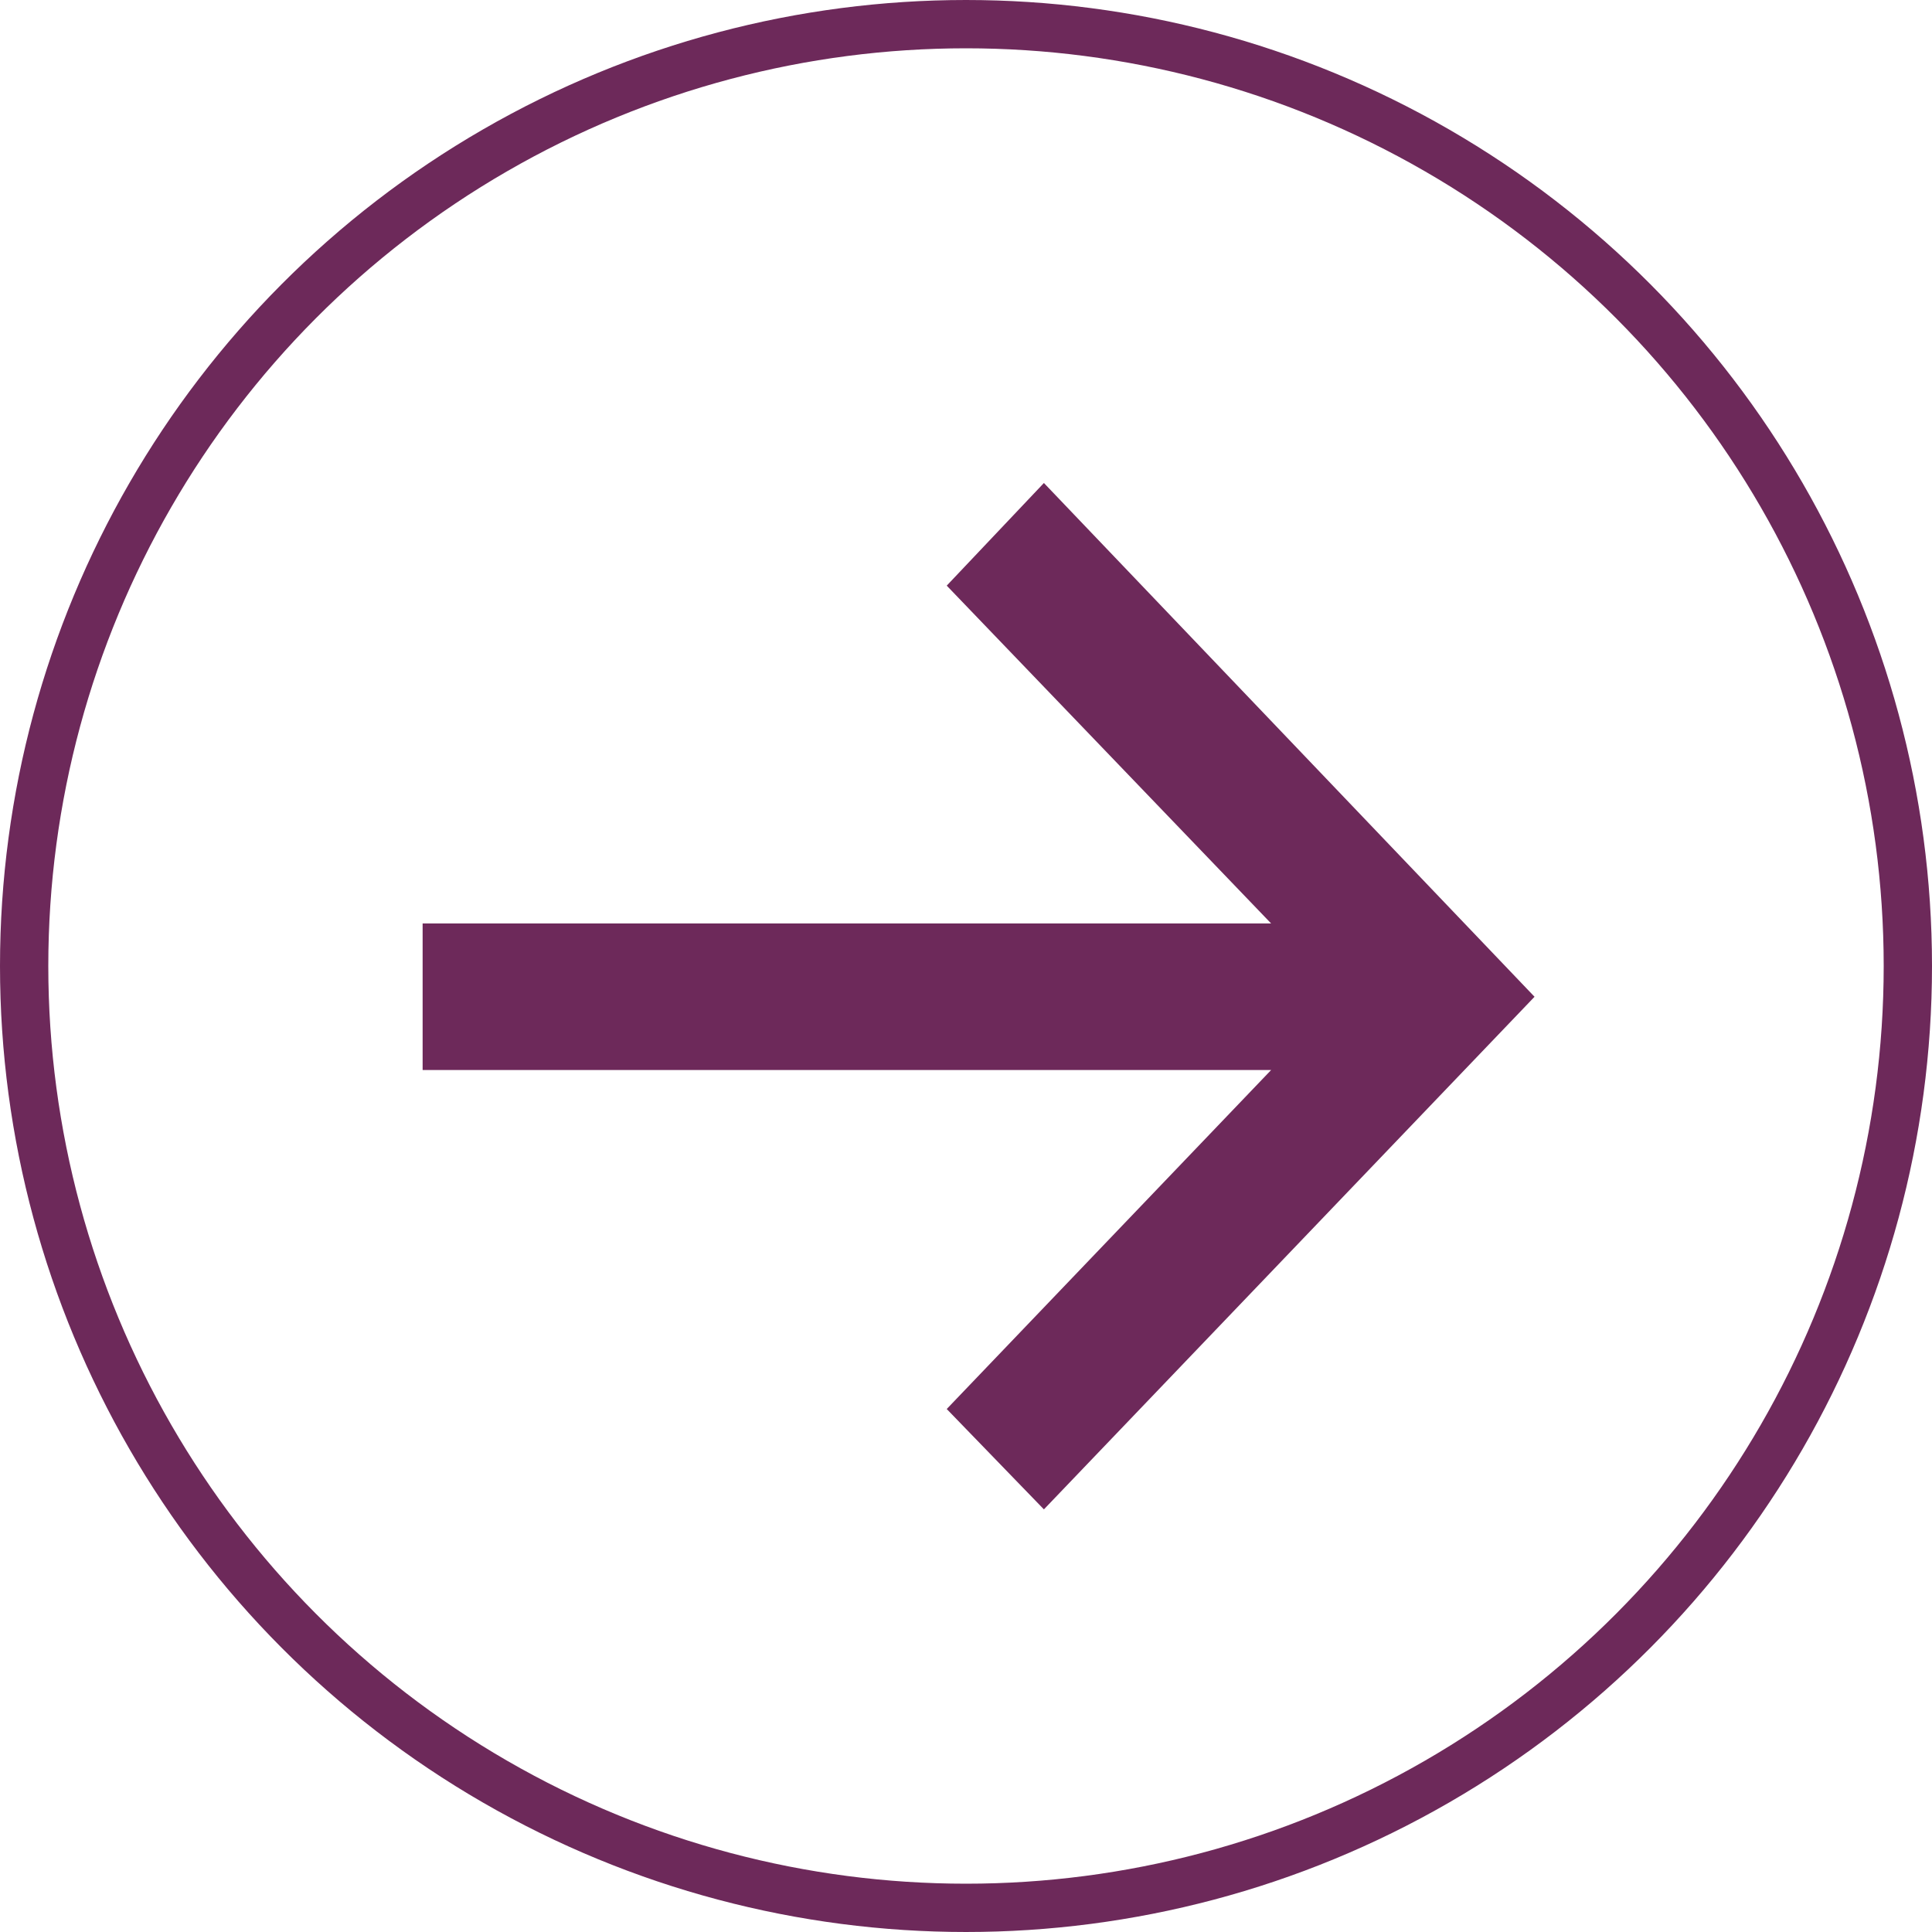
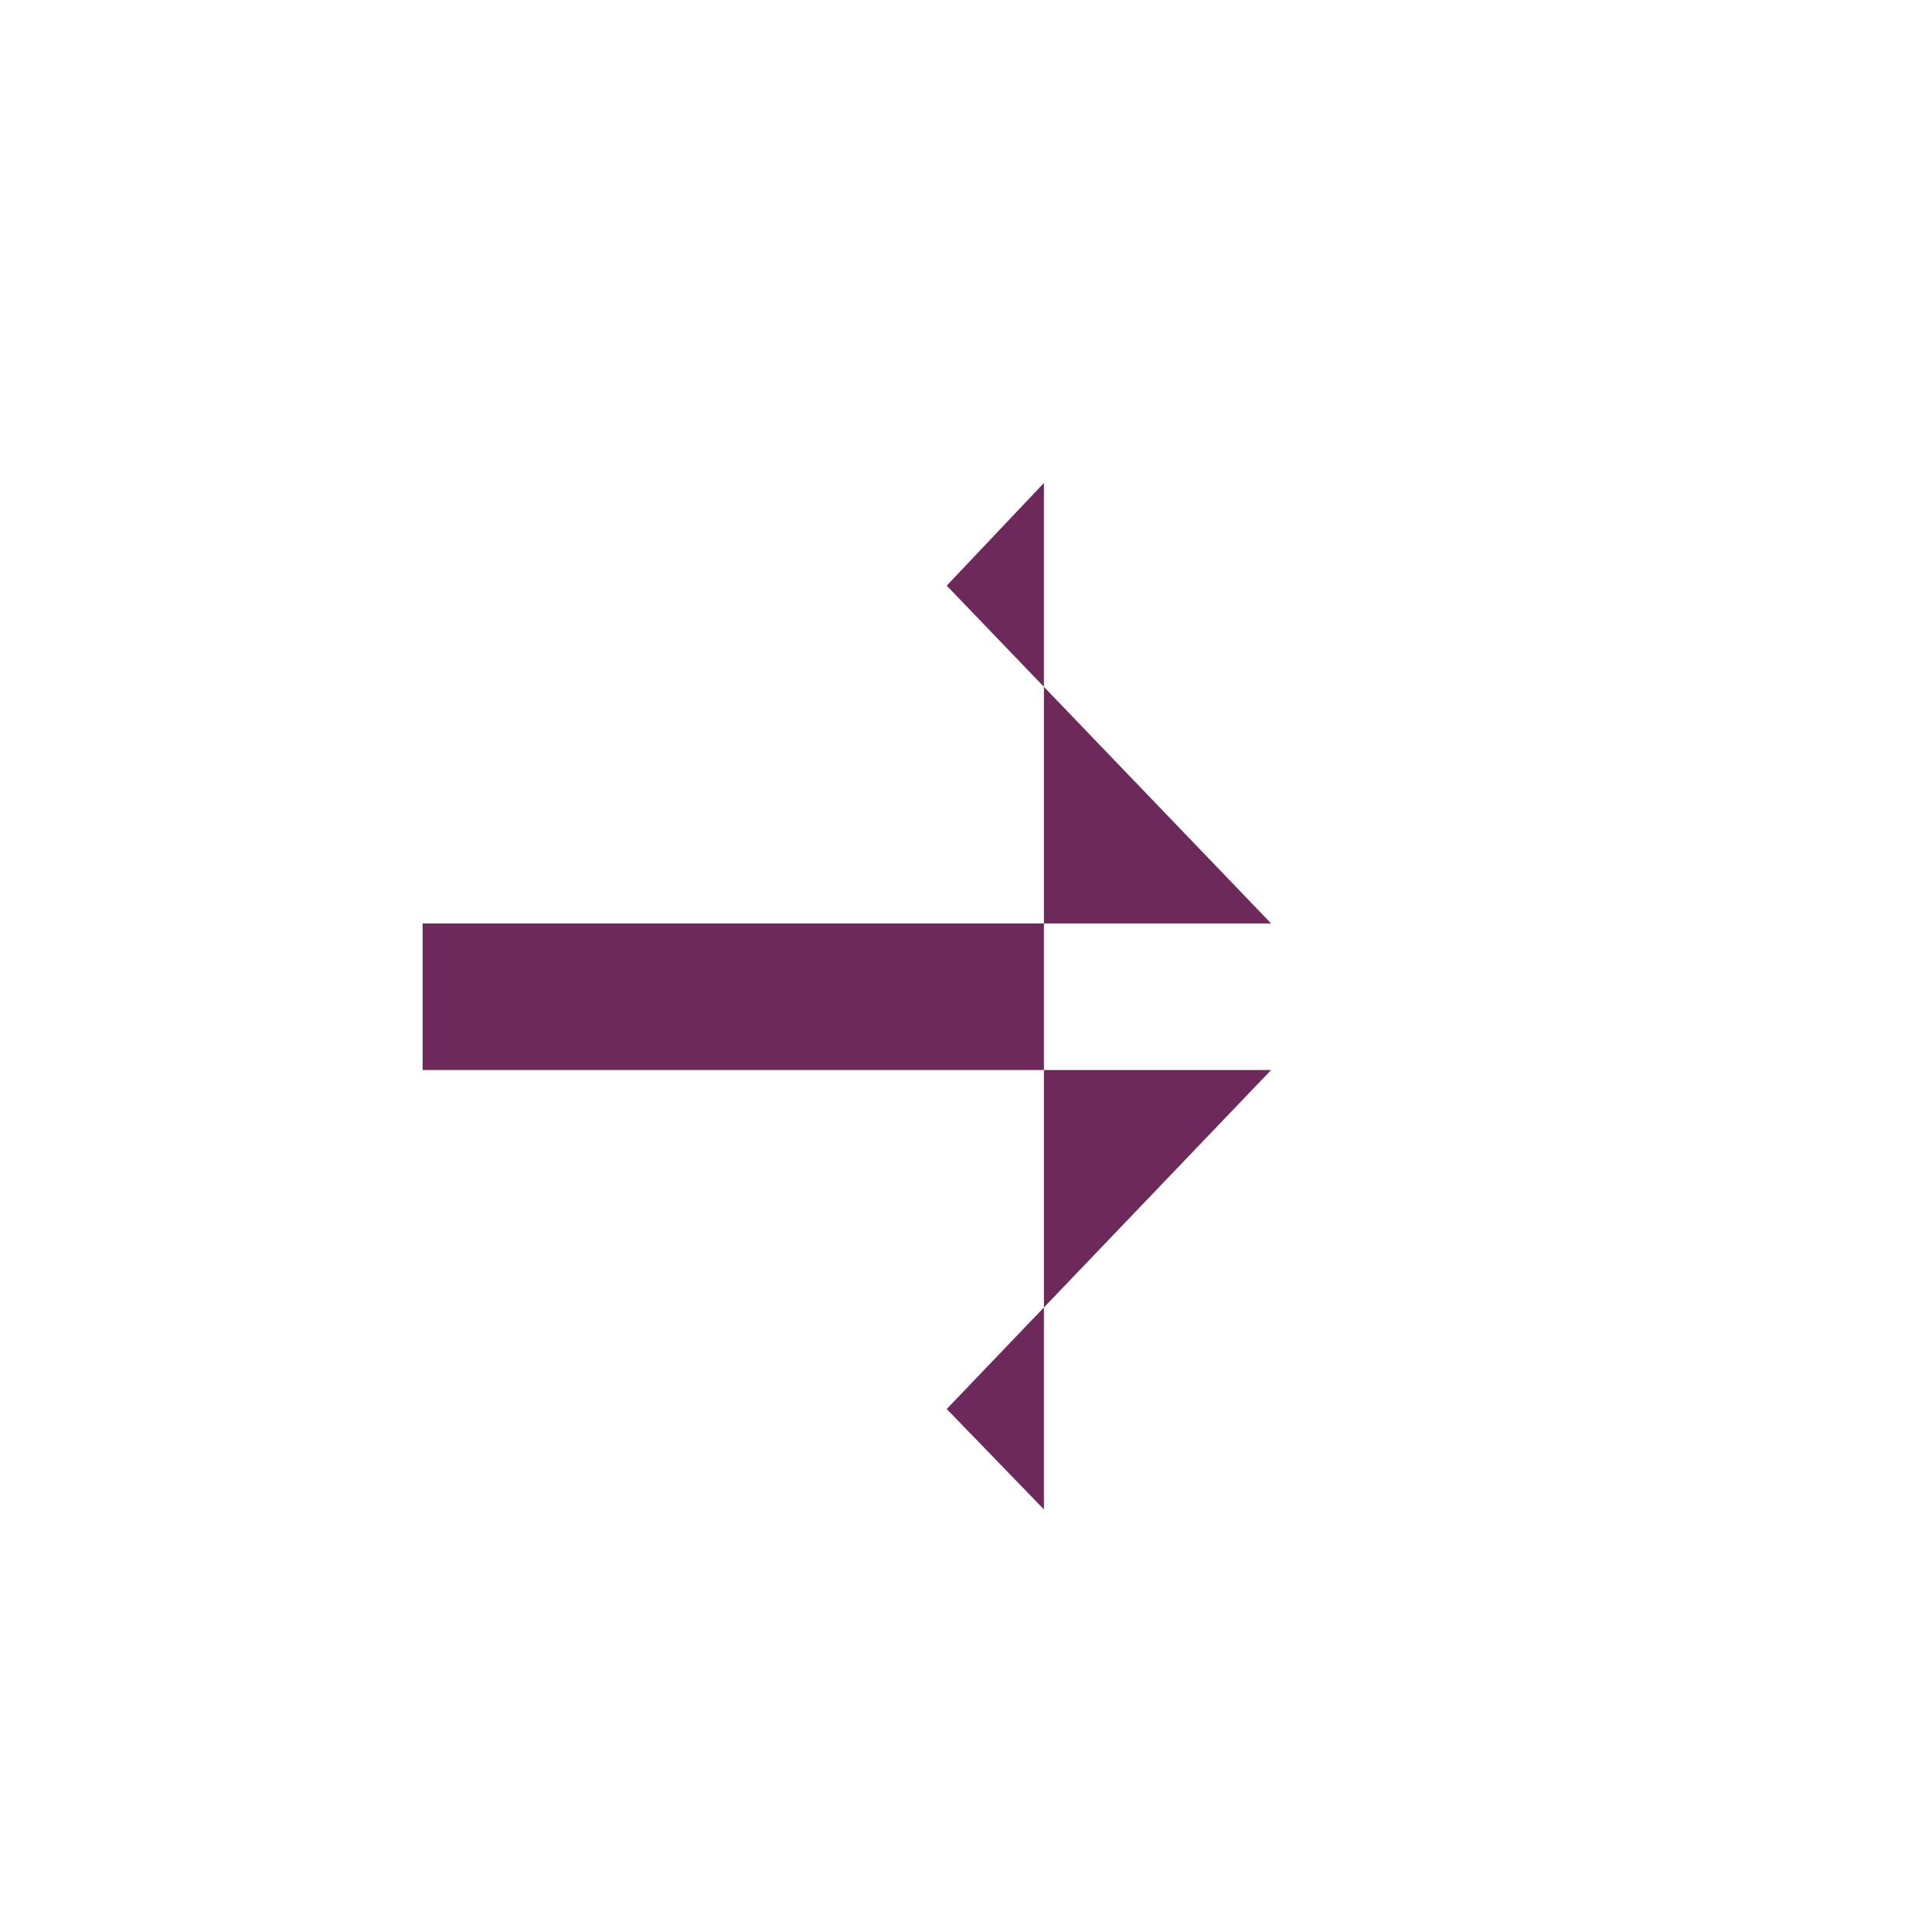
<svg xmlns="http://www.w3.org/2000/svg" width="40" height="40" viewBox="0 0 40 40" fill="none">
-   <path d="M8.75 19.119L26.317 19.119L19.601 12.125L21.613 10L31.771 20.637L21.613 31.25L19.601 29.172L26.317 22.154L8.75 22.154L8.75 19.119Z" fill="#6D295A" />
-   <circle cx="20" cy="20" r="19.5" stroke="#6D295A" />
+   <path d="M8.75 19.119L26.317 19.119L19.601 12.125L21.613 10L21.613 31.25L19.601 29.172L26.317 22.154L8.75 22.154L8.75 19.119Z" fill="#6D295A" />
</svg>